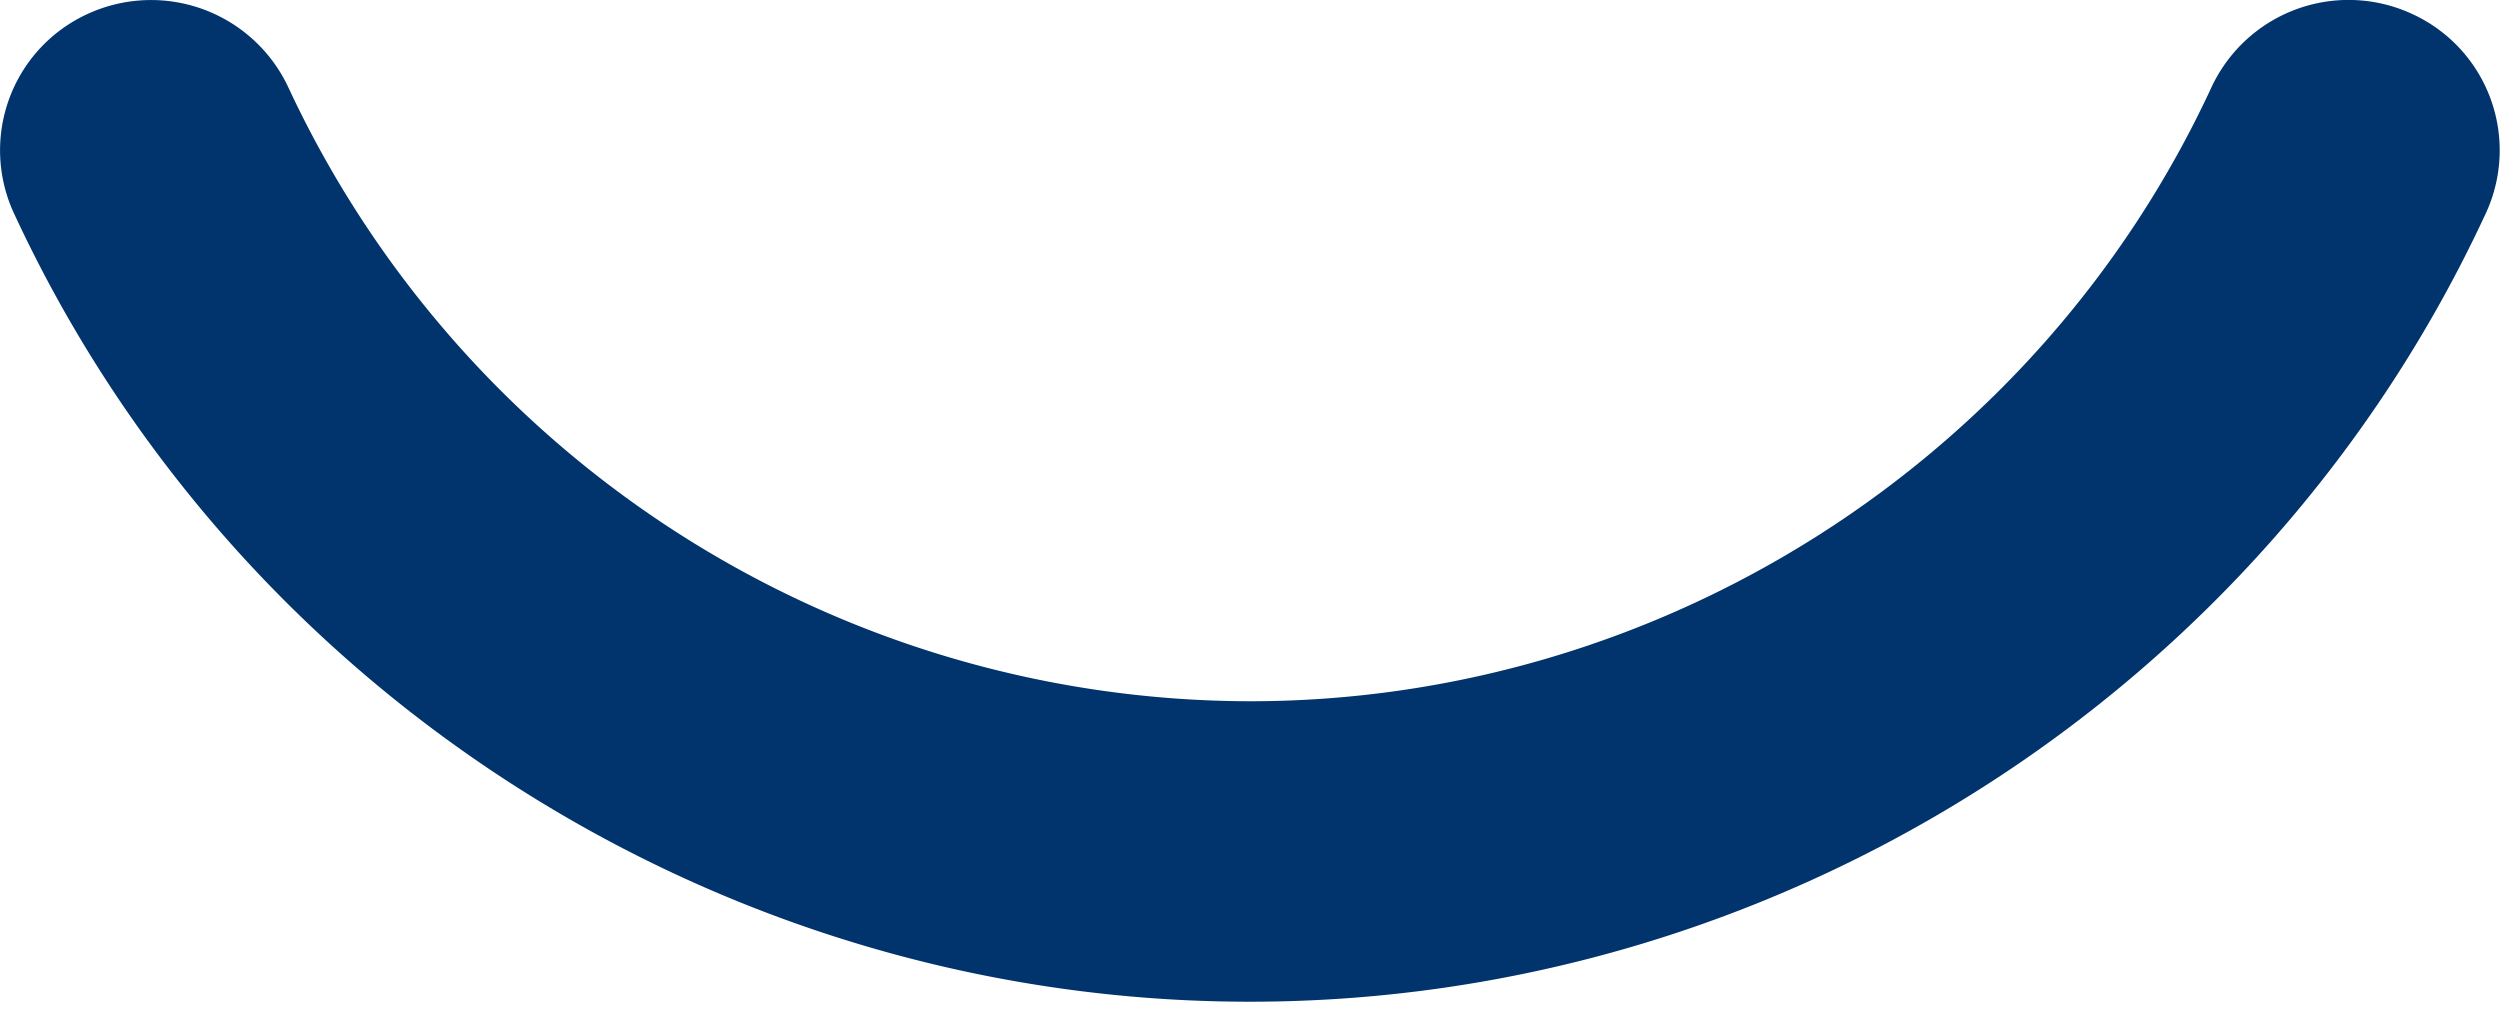
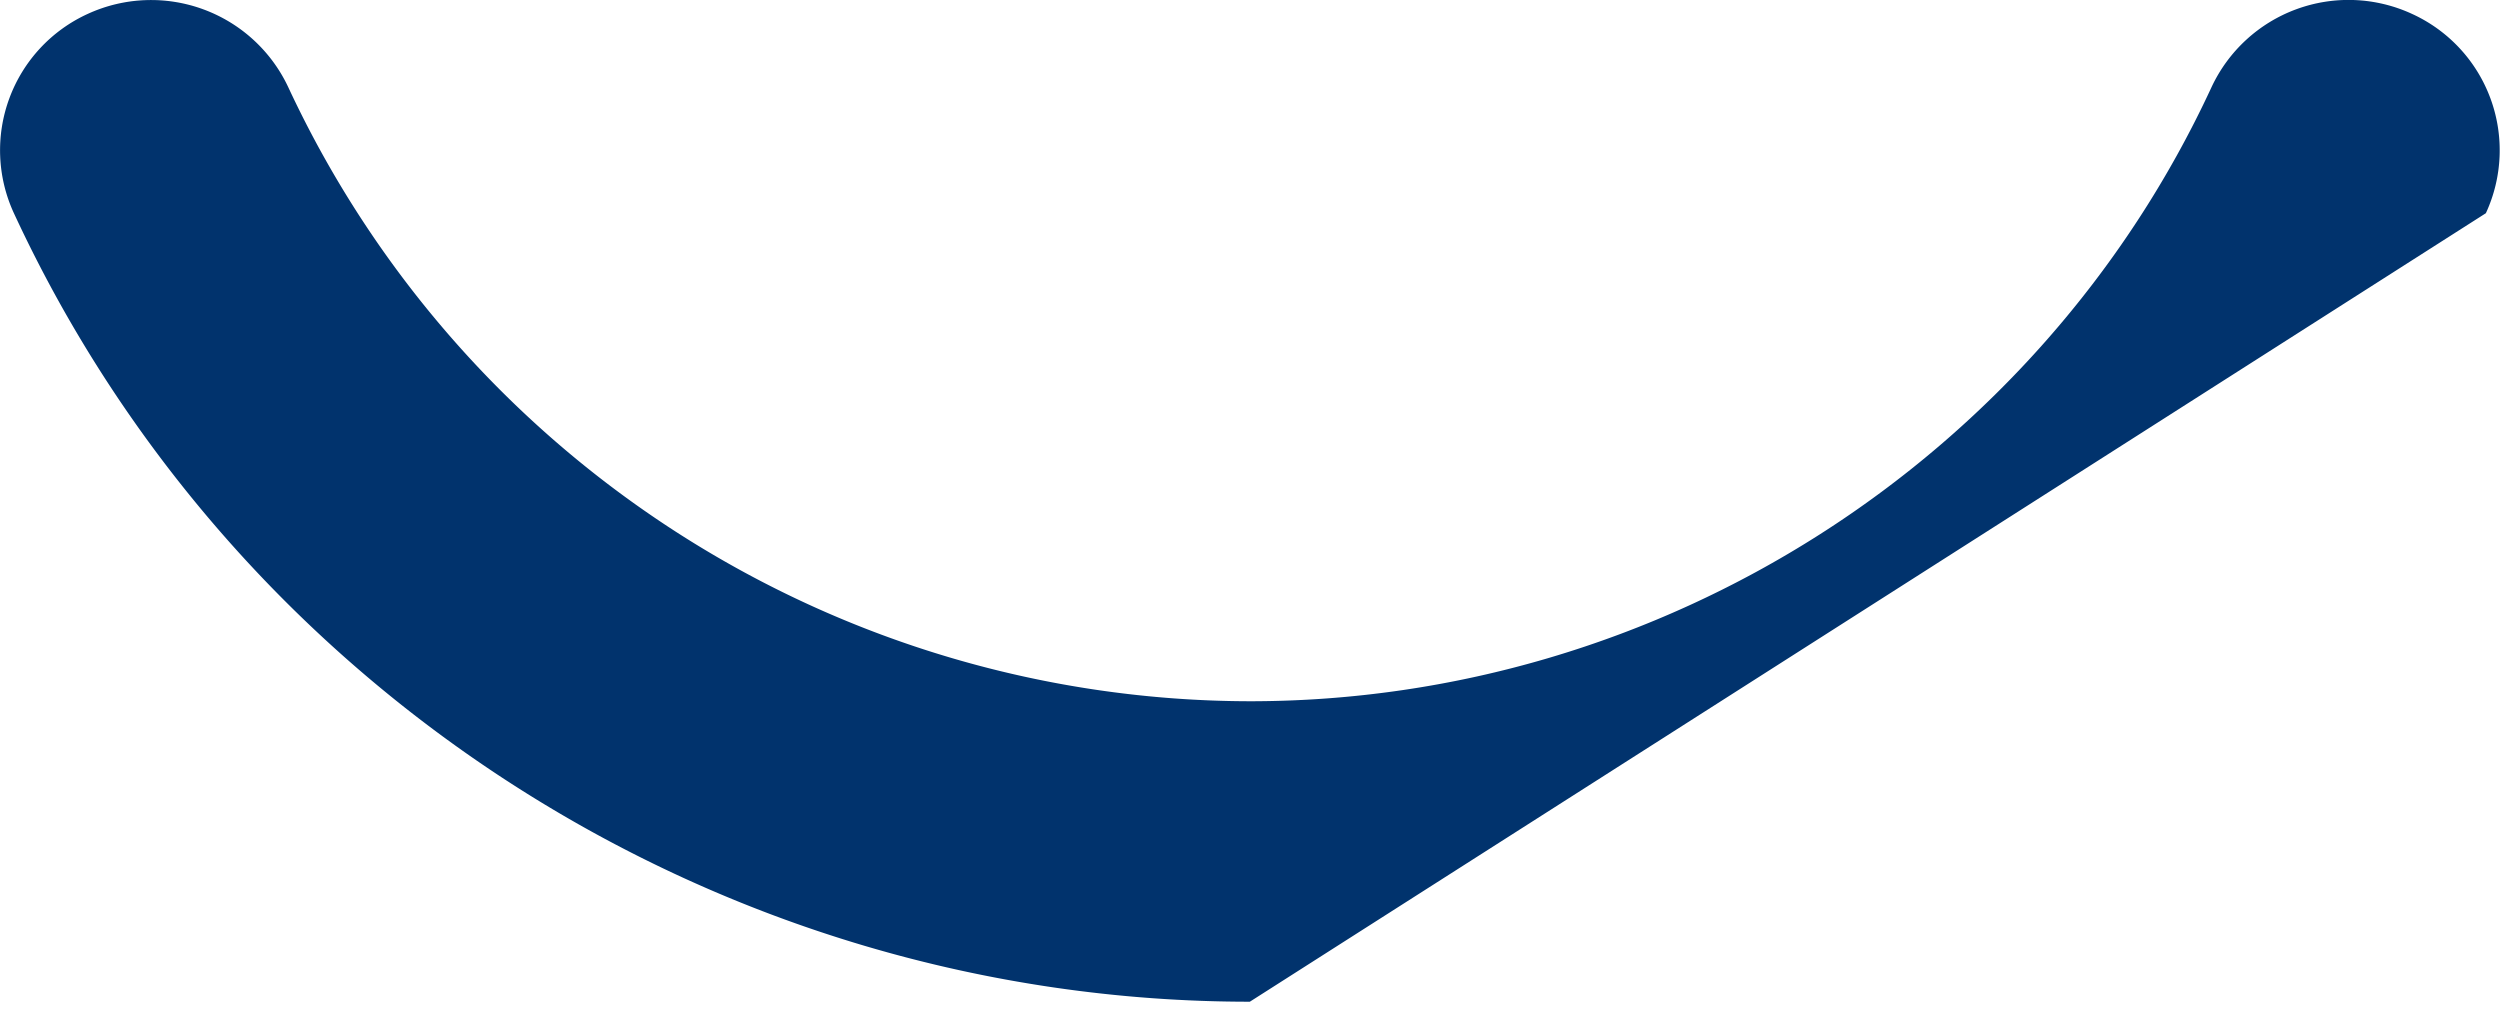
<svg xmlns="http://www.w3.org/2000/svg" xmlns:xlink="http://www.w3.org/1999/xlink" width="32" height="13" viewBox="0 0 32 13">
  <defs>
-     <path id="o0qra" d="M39.998 1062.822c-6.77 0-12.98-3.961-15.82-10.093a1.919 1.919 0 0 1 .947-2.552 1.94 1.94 0 0 1 2.566.942 13.604 13.604 0 0 0 12.307 7.857c5.266 0 10.097-3.084 12.308-7.857a1.936 1.936 0 0 1 2.566-.942 1.919 1.919 0 0 1 .947 2.552c-2.84 6.132-9.05 10.093-15.82 10.093" />
+     <path id="o0qra" d="M39.998 1062.822c-6.77 0-12.98-3.961-15.82-10.093a1.919 1.919 0 0 1 .947-2.552 1.94 1.94 0 0 1 2.566.942 13.604 13.604 0 0 0 12.307 7.857c5.266 0 10.097-3.084 12.308-7.857a1.936 1.936 0 0 1 2.566-.942 1.919 1.919 0 0 1 .947 2.552" />
  </defs>
  <g>
    <g transform="translate(-24 -1050)">
      <use fill="#01336d" xlink:href="#o0qra" />
    </g>
  </g>
</svg>